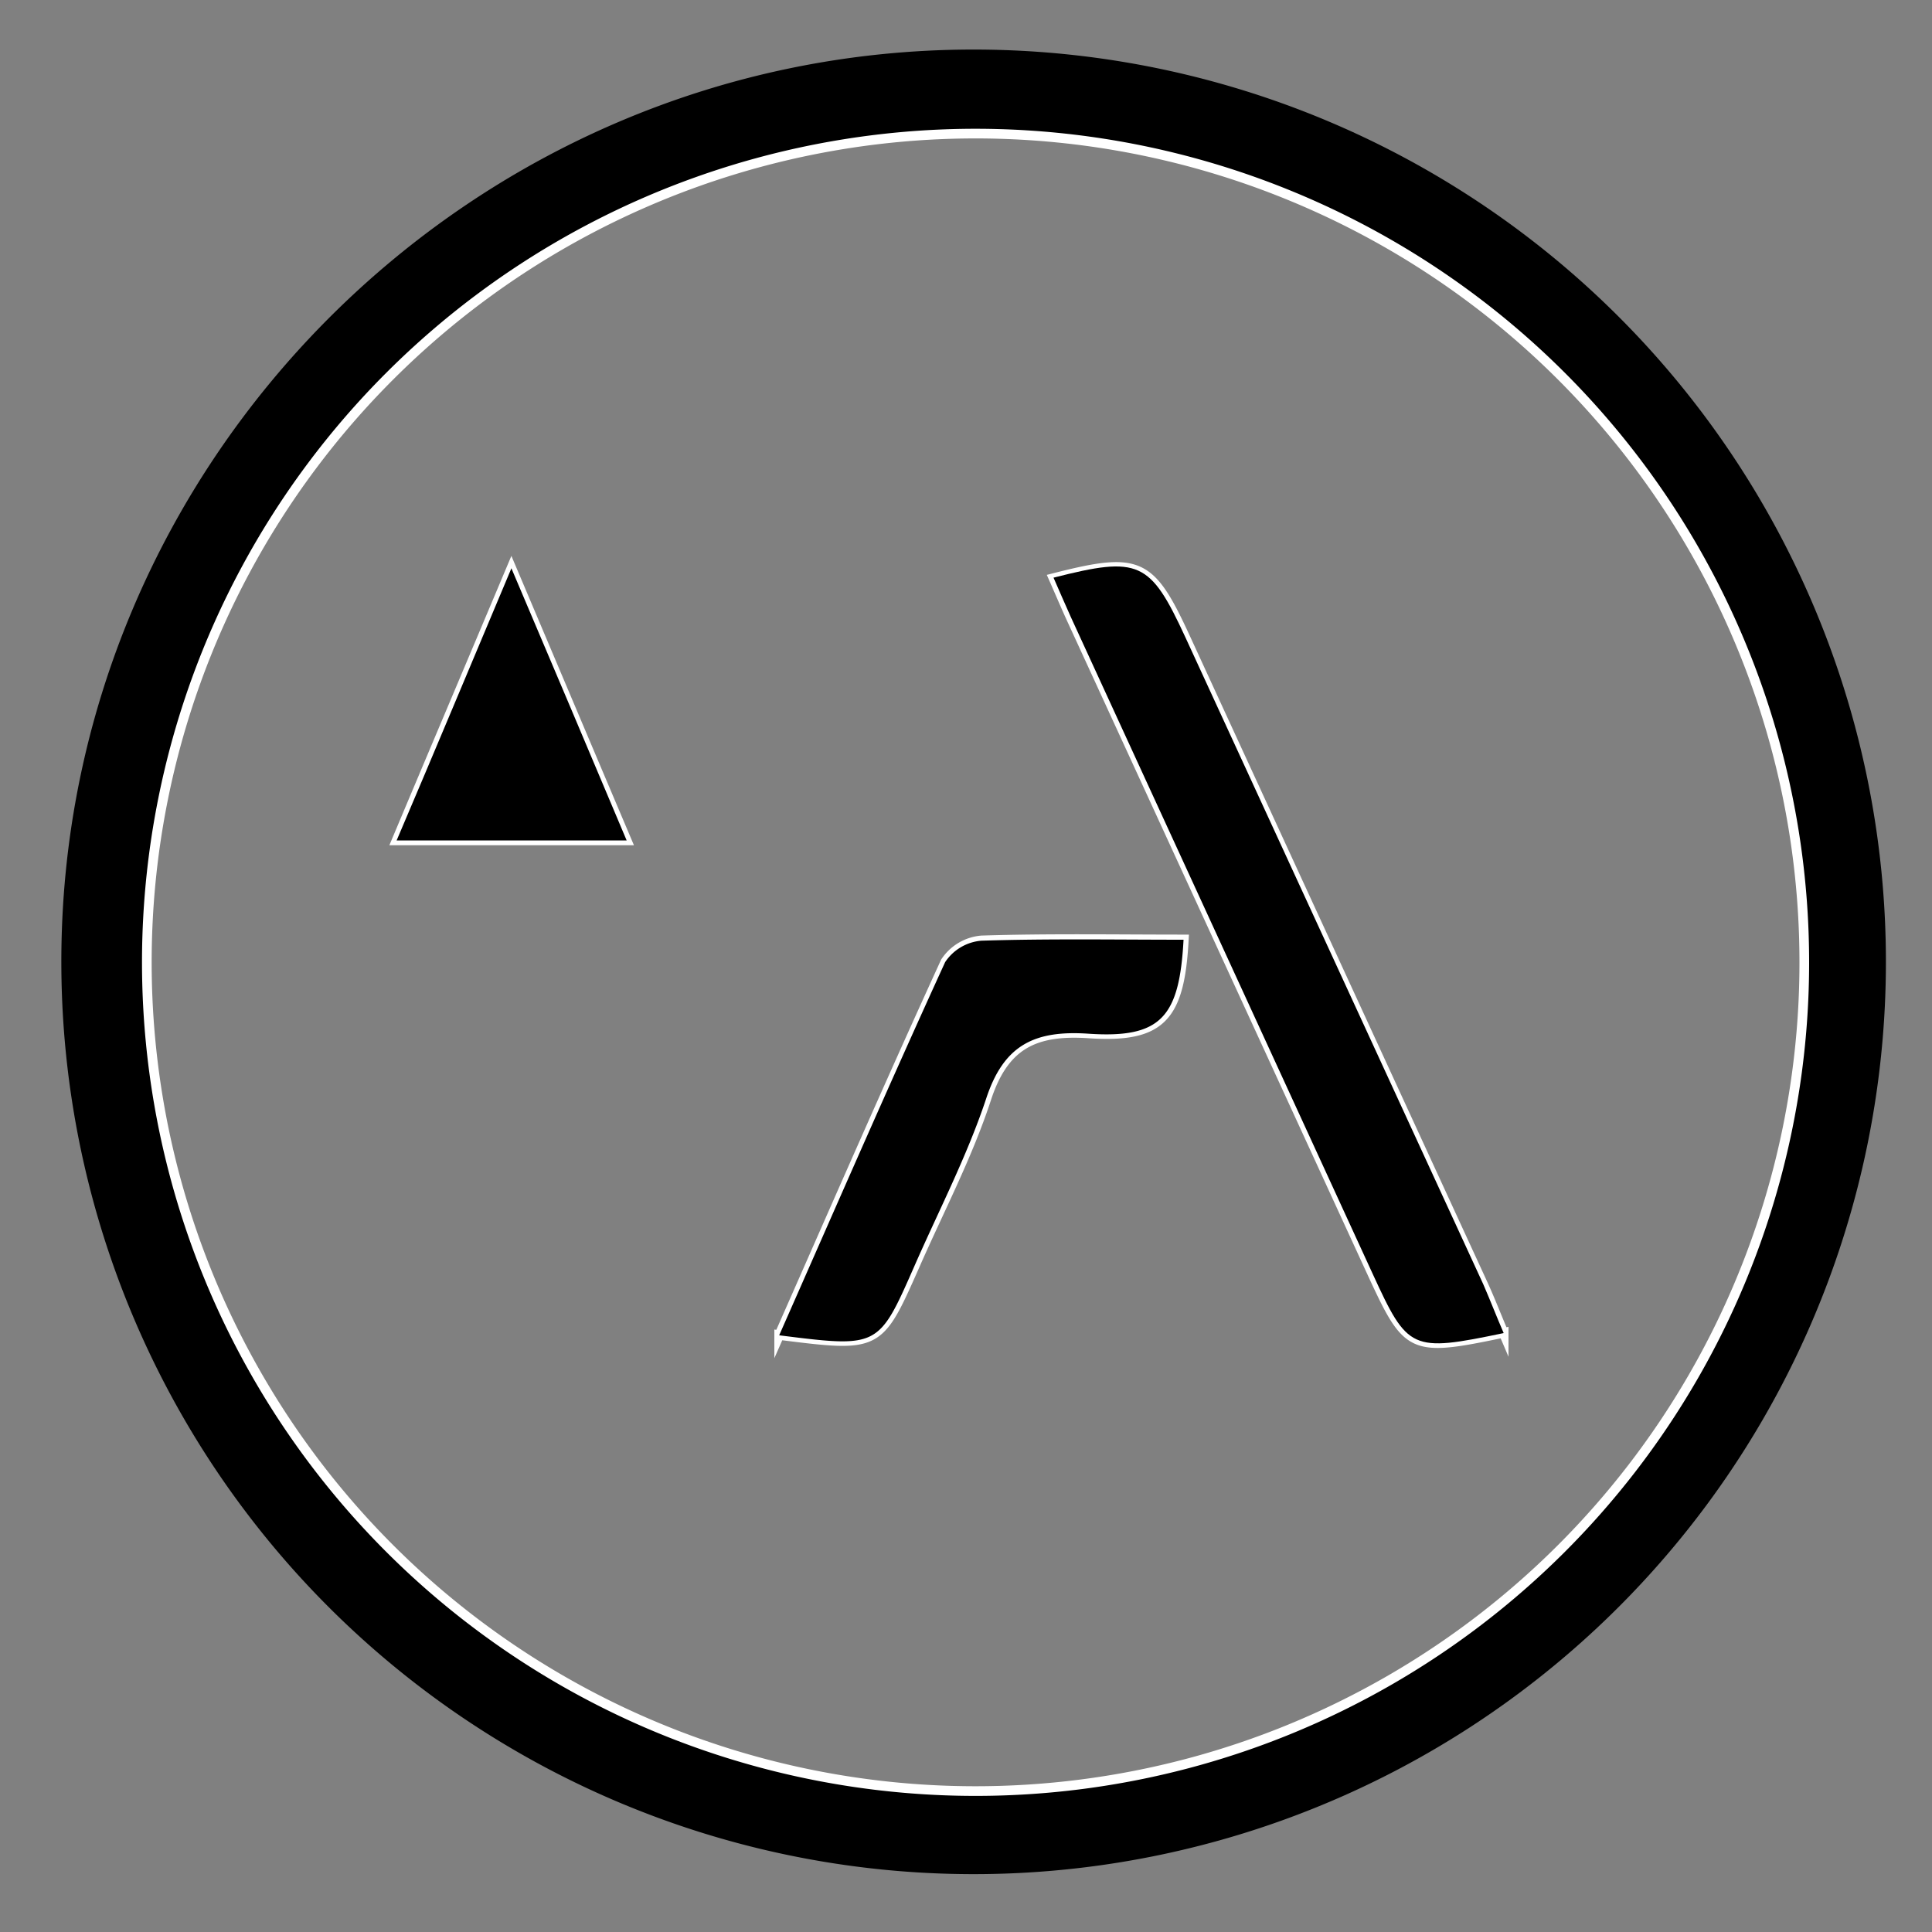
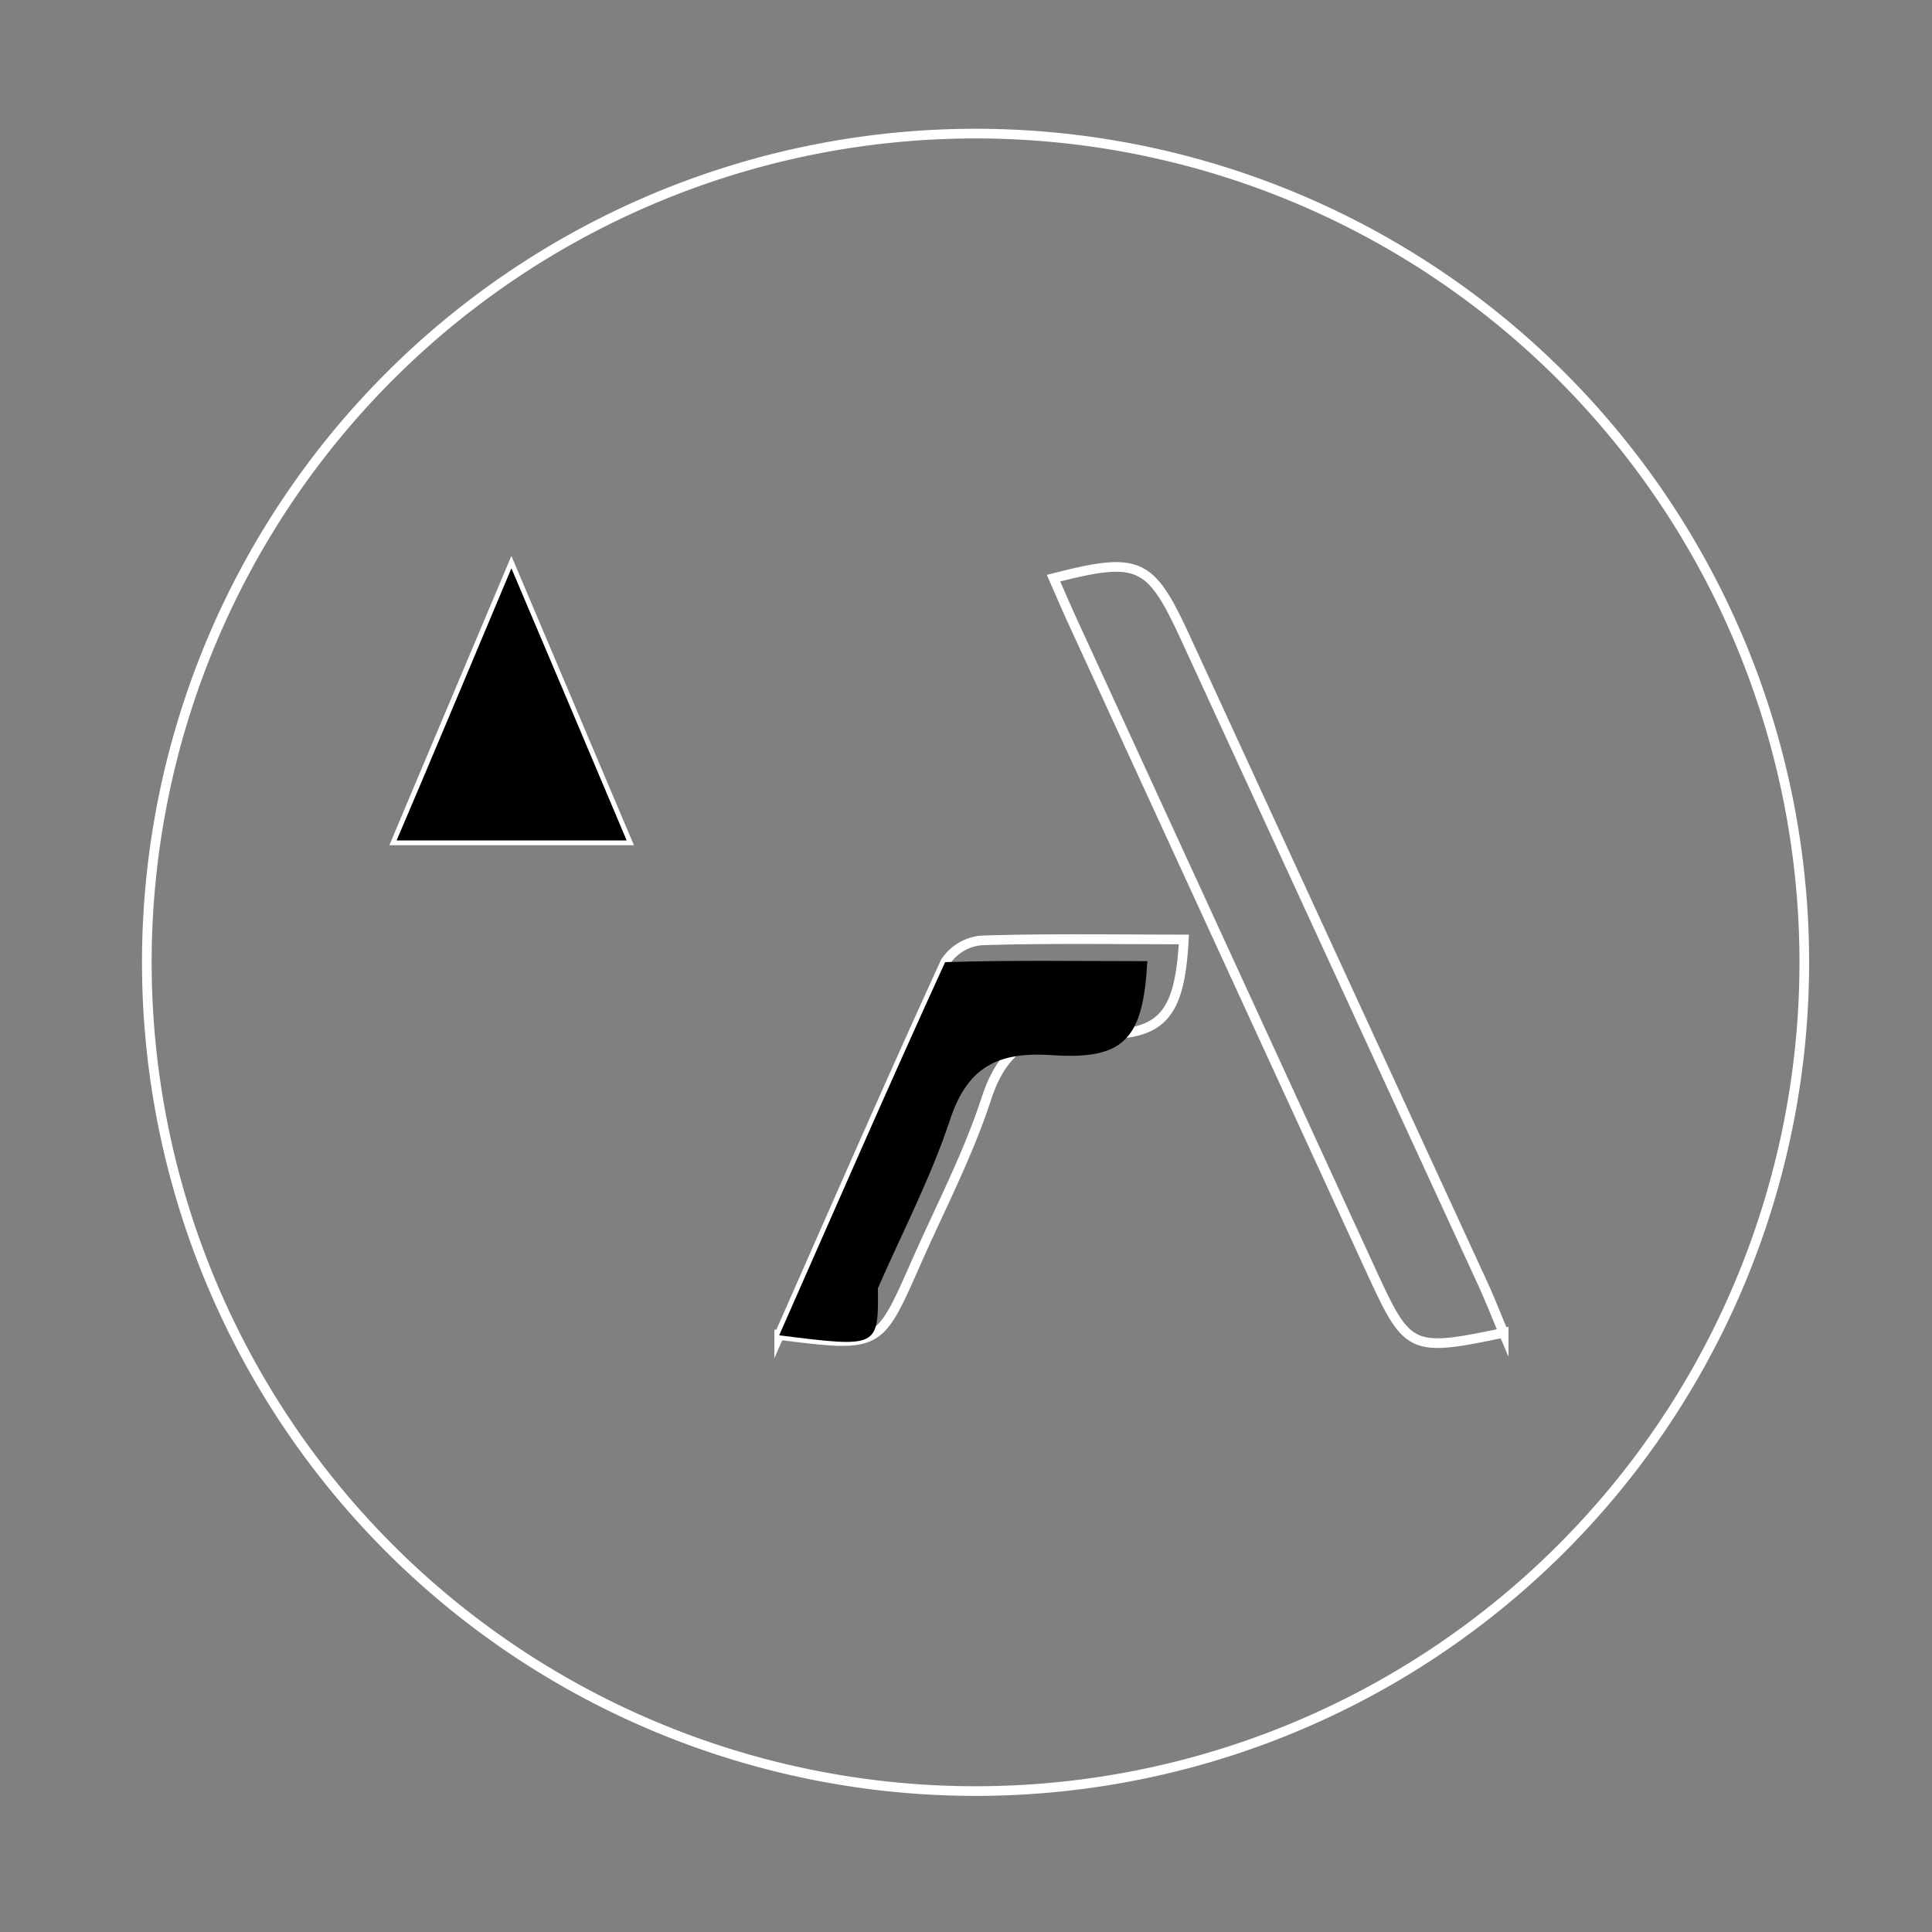
<svg xmlns="http://www.w3.org/2000/svg" preserveAspectRatio="xMidYMid slice" width="540px" height="540px" id="Layer_1" data-name="Layer 1" viewBox="0 0 200 200">
  <rect x="0" y="0" width="200" height="200" fill="#808080" stroke="none" />
  <defs>
    <style>.cls-1,.cls-2{fill:none;}.cls-2{stroke:#fff;stroke-miterlimit:10;}</style>
  </defs>
-   <path class="cls-1" d="M200,200H0V0H200ZM6.35,99.75A94.41,94.41,0,1,0,100.69,5.13C48.74,5.18,6.23,47.81,6.35,99.75Z" />
-   <path d="M6.35,99.75C6.23,47.81,48.74,5.18,100.69,5.13A94.44,94.44,0,1,1,6.35,99.75Zm94.37,85.66A85.79,85.79,0,1,0,15,99.47,85.79,85.79,0,0,0,100.72,185.41Z" />
  <path class="cls-2" d="M100.72,185.41a85.79,85.79,0,1,1,86.06-85.69,85.79,85.79,0,0,1-86.06,85.69ZM155.66,138c-.72-1.69-1.36-3.35-2.11-5L122.7,66c-3.63-7.87-4.78-8.41-13.64-6.15.61,1.38,1.18,2.73,1.79,4.07l31.25,68c3.64,7.87,4,8.05,13.56,6.05Zm-75,.2c10.28,1.29,10.28,1.29,14-7.1,2.53-5.78,5.5-11.41,7.45-17.38,1.83-5.6,5-7.12,10.62-6.74,7.5.5,9.39-1.7,9.82-9.73-7,0-14-.12-20.93.1a5,5,0,0,0-3.75,2.22C92.06,112.26,86.5,125,80.66,138.23ZM64.87,87c-3.94-9.29-7.69-18.16-11.93-28.17-4.25,10.09-8,18.94-11.88,28.17Z" />
-   <path d="M155.66,138c-9.58,2-9.92,1.79-13.56-6.13l-31.25-68c-.61-1.34-1.18-2.69-1.79-4.07,8.86-2.26,10-1.72,13.64,6.15l30.85,67C154.3,134.68,154.94,136.34,155.66,138Z" />
-   <path d="M80.66,138.23c5.84-13.22,11.4-26,17.18-38.63a5,5,0,0,1,3.75-2.22c7-.22,14-.1,20.93-.1-.43,8-2.32,10.23-9.82,9.73-5.59-.38-8.79,1.14-10.62,6.74-2,6-4.92,11.6-7.45,17.38C90.94,139.52,90.94,139.52,80.66,138.23Z" />
+   <path d="M80.66,138.23c5.84-13.22,11.4-26,17.18-38.63c7-.22,14-.1,20.93-.1-.43,8-2.32,10.23-9.82,9.73-5.59-.38-8.79,1.14-10.62,6.74-2,6-4.92,11.6-7.45,17.38C90.94,139.52,90.94,139.52,80.66,138.23Z" />
  <path d="M64.87,87H41.06C45,77.77,48.69,68.92,52.94,58.83,57.18,68.79,60.93,77.66,64.87,87Z" />
</svg>